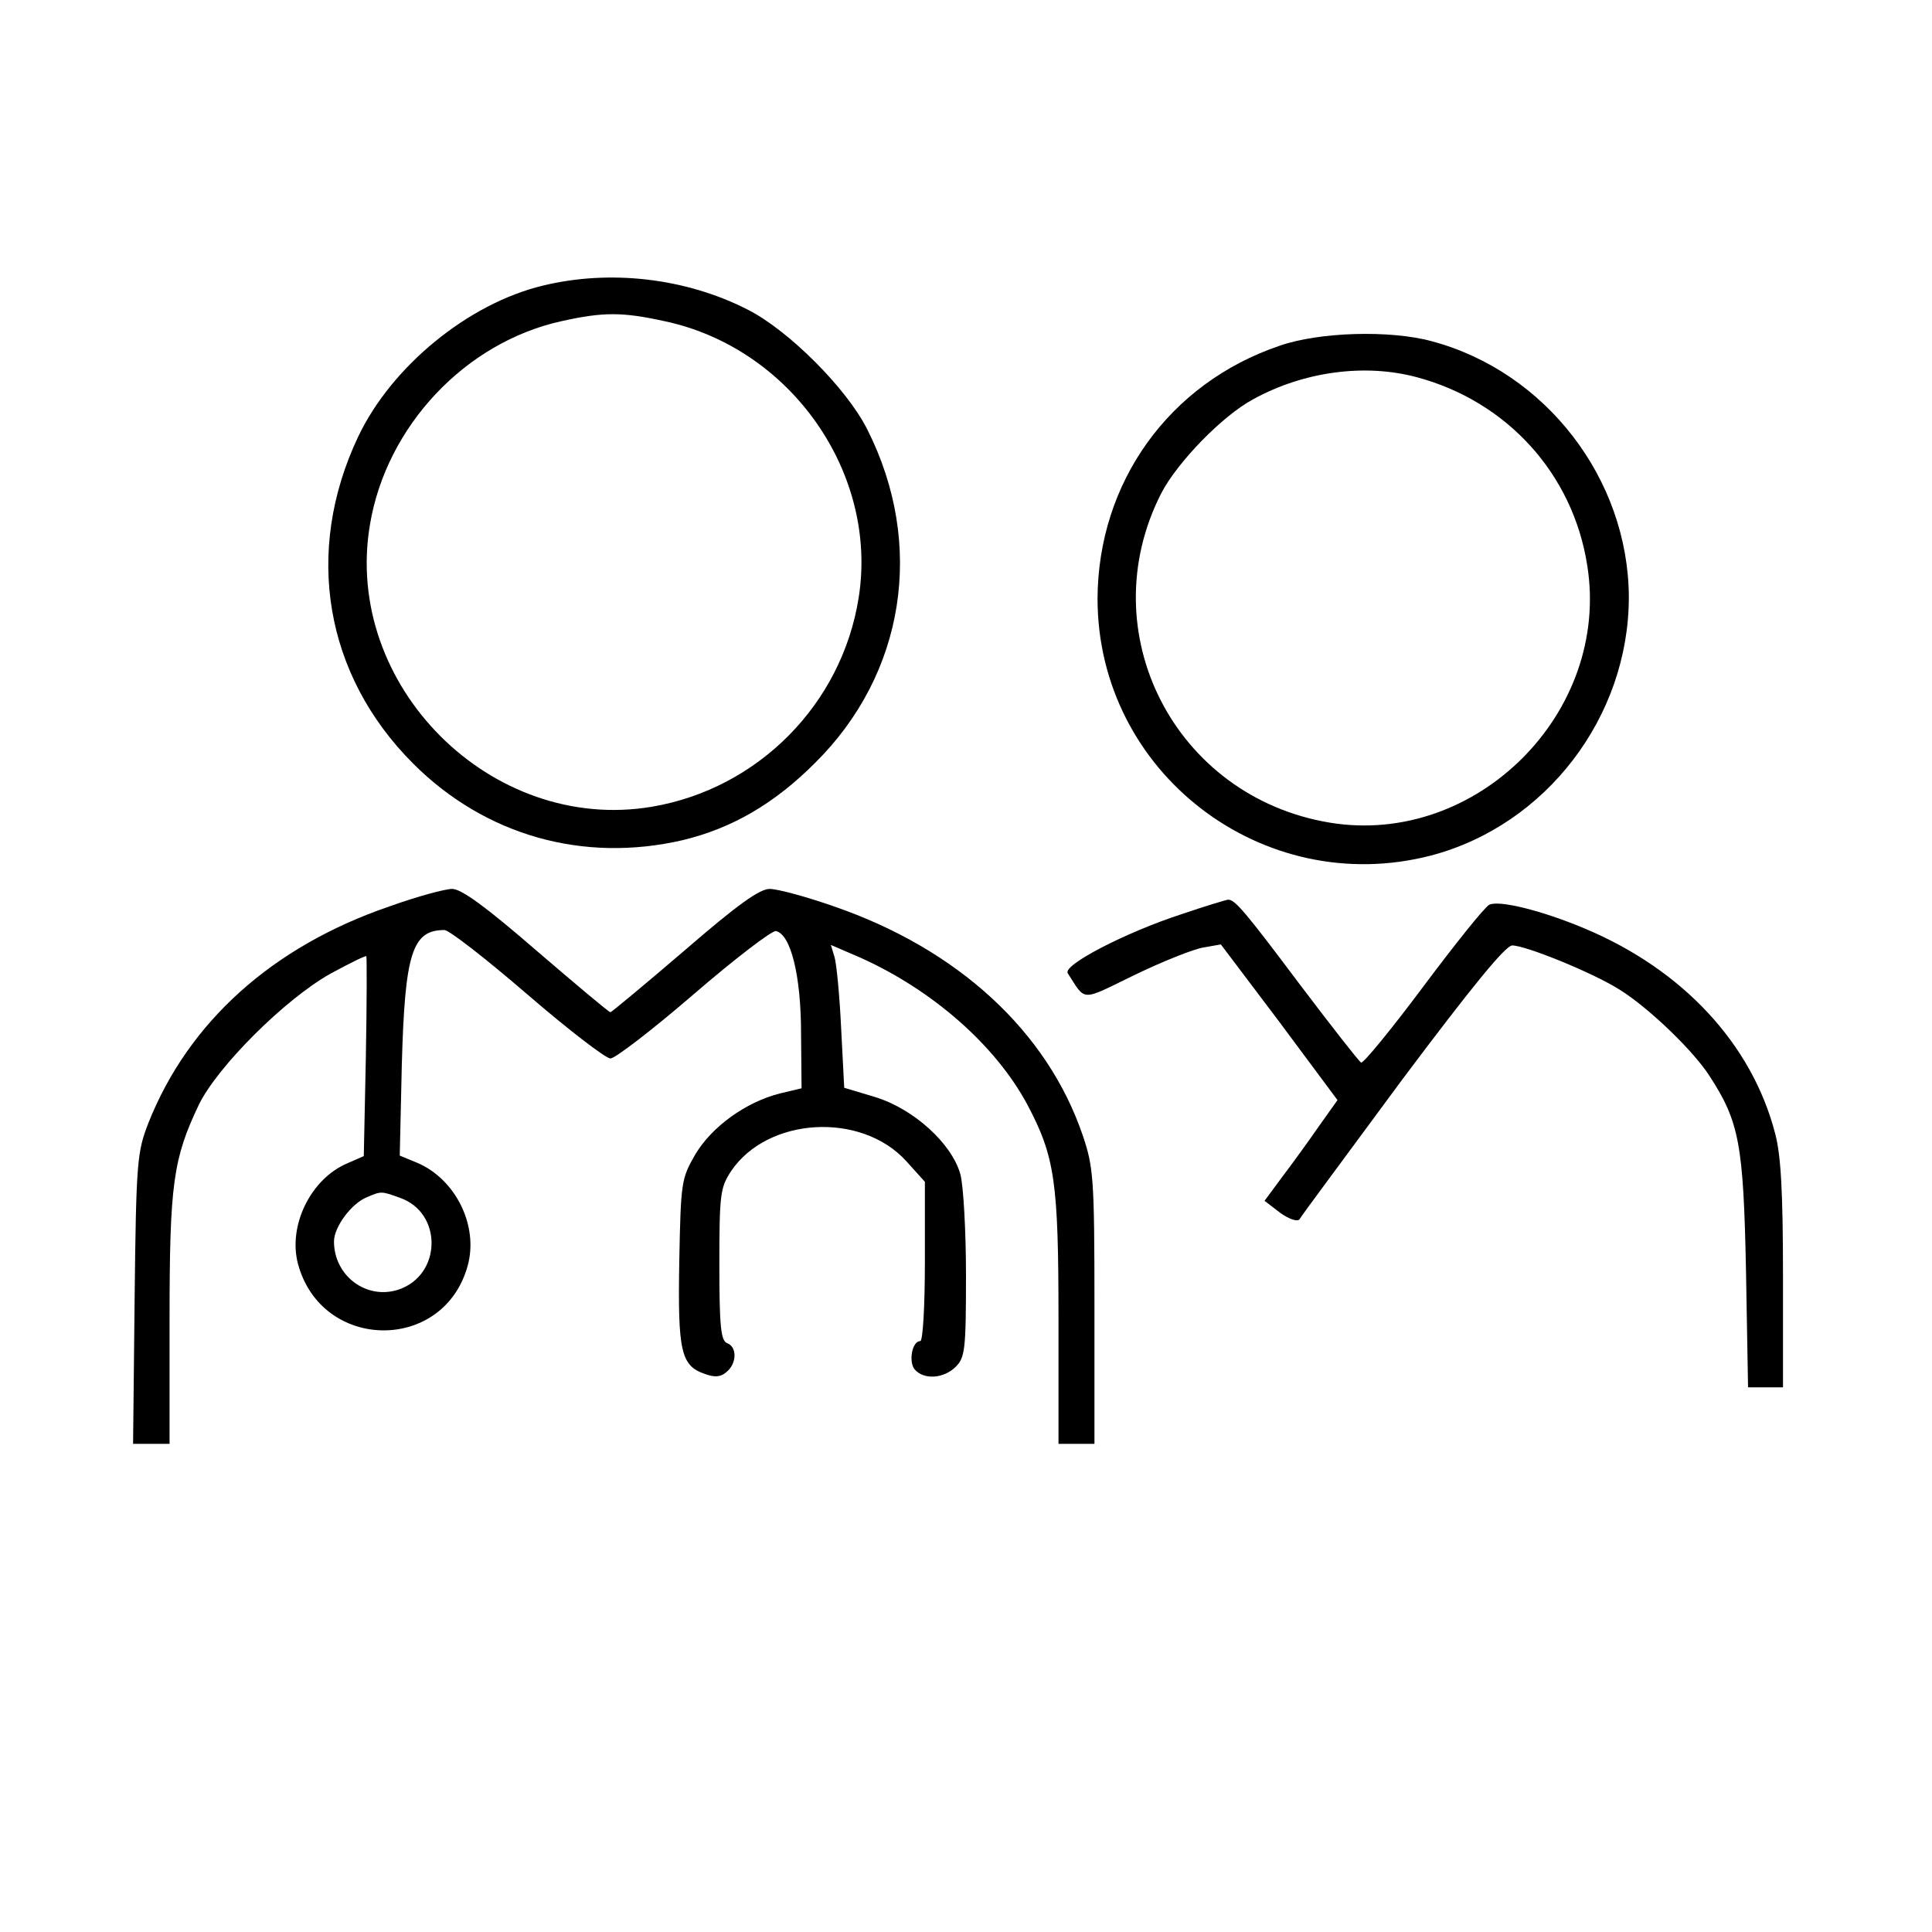
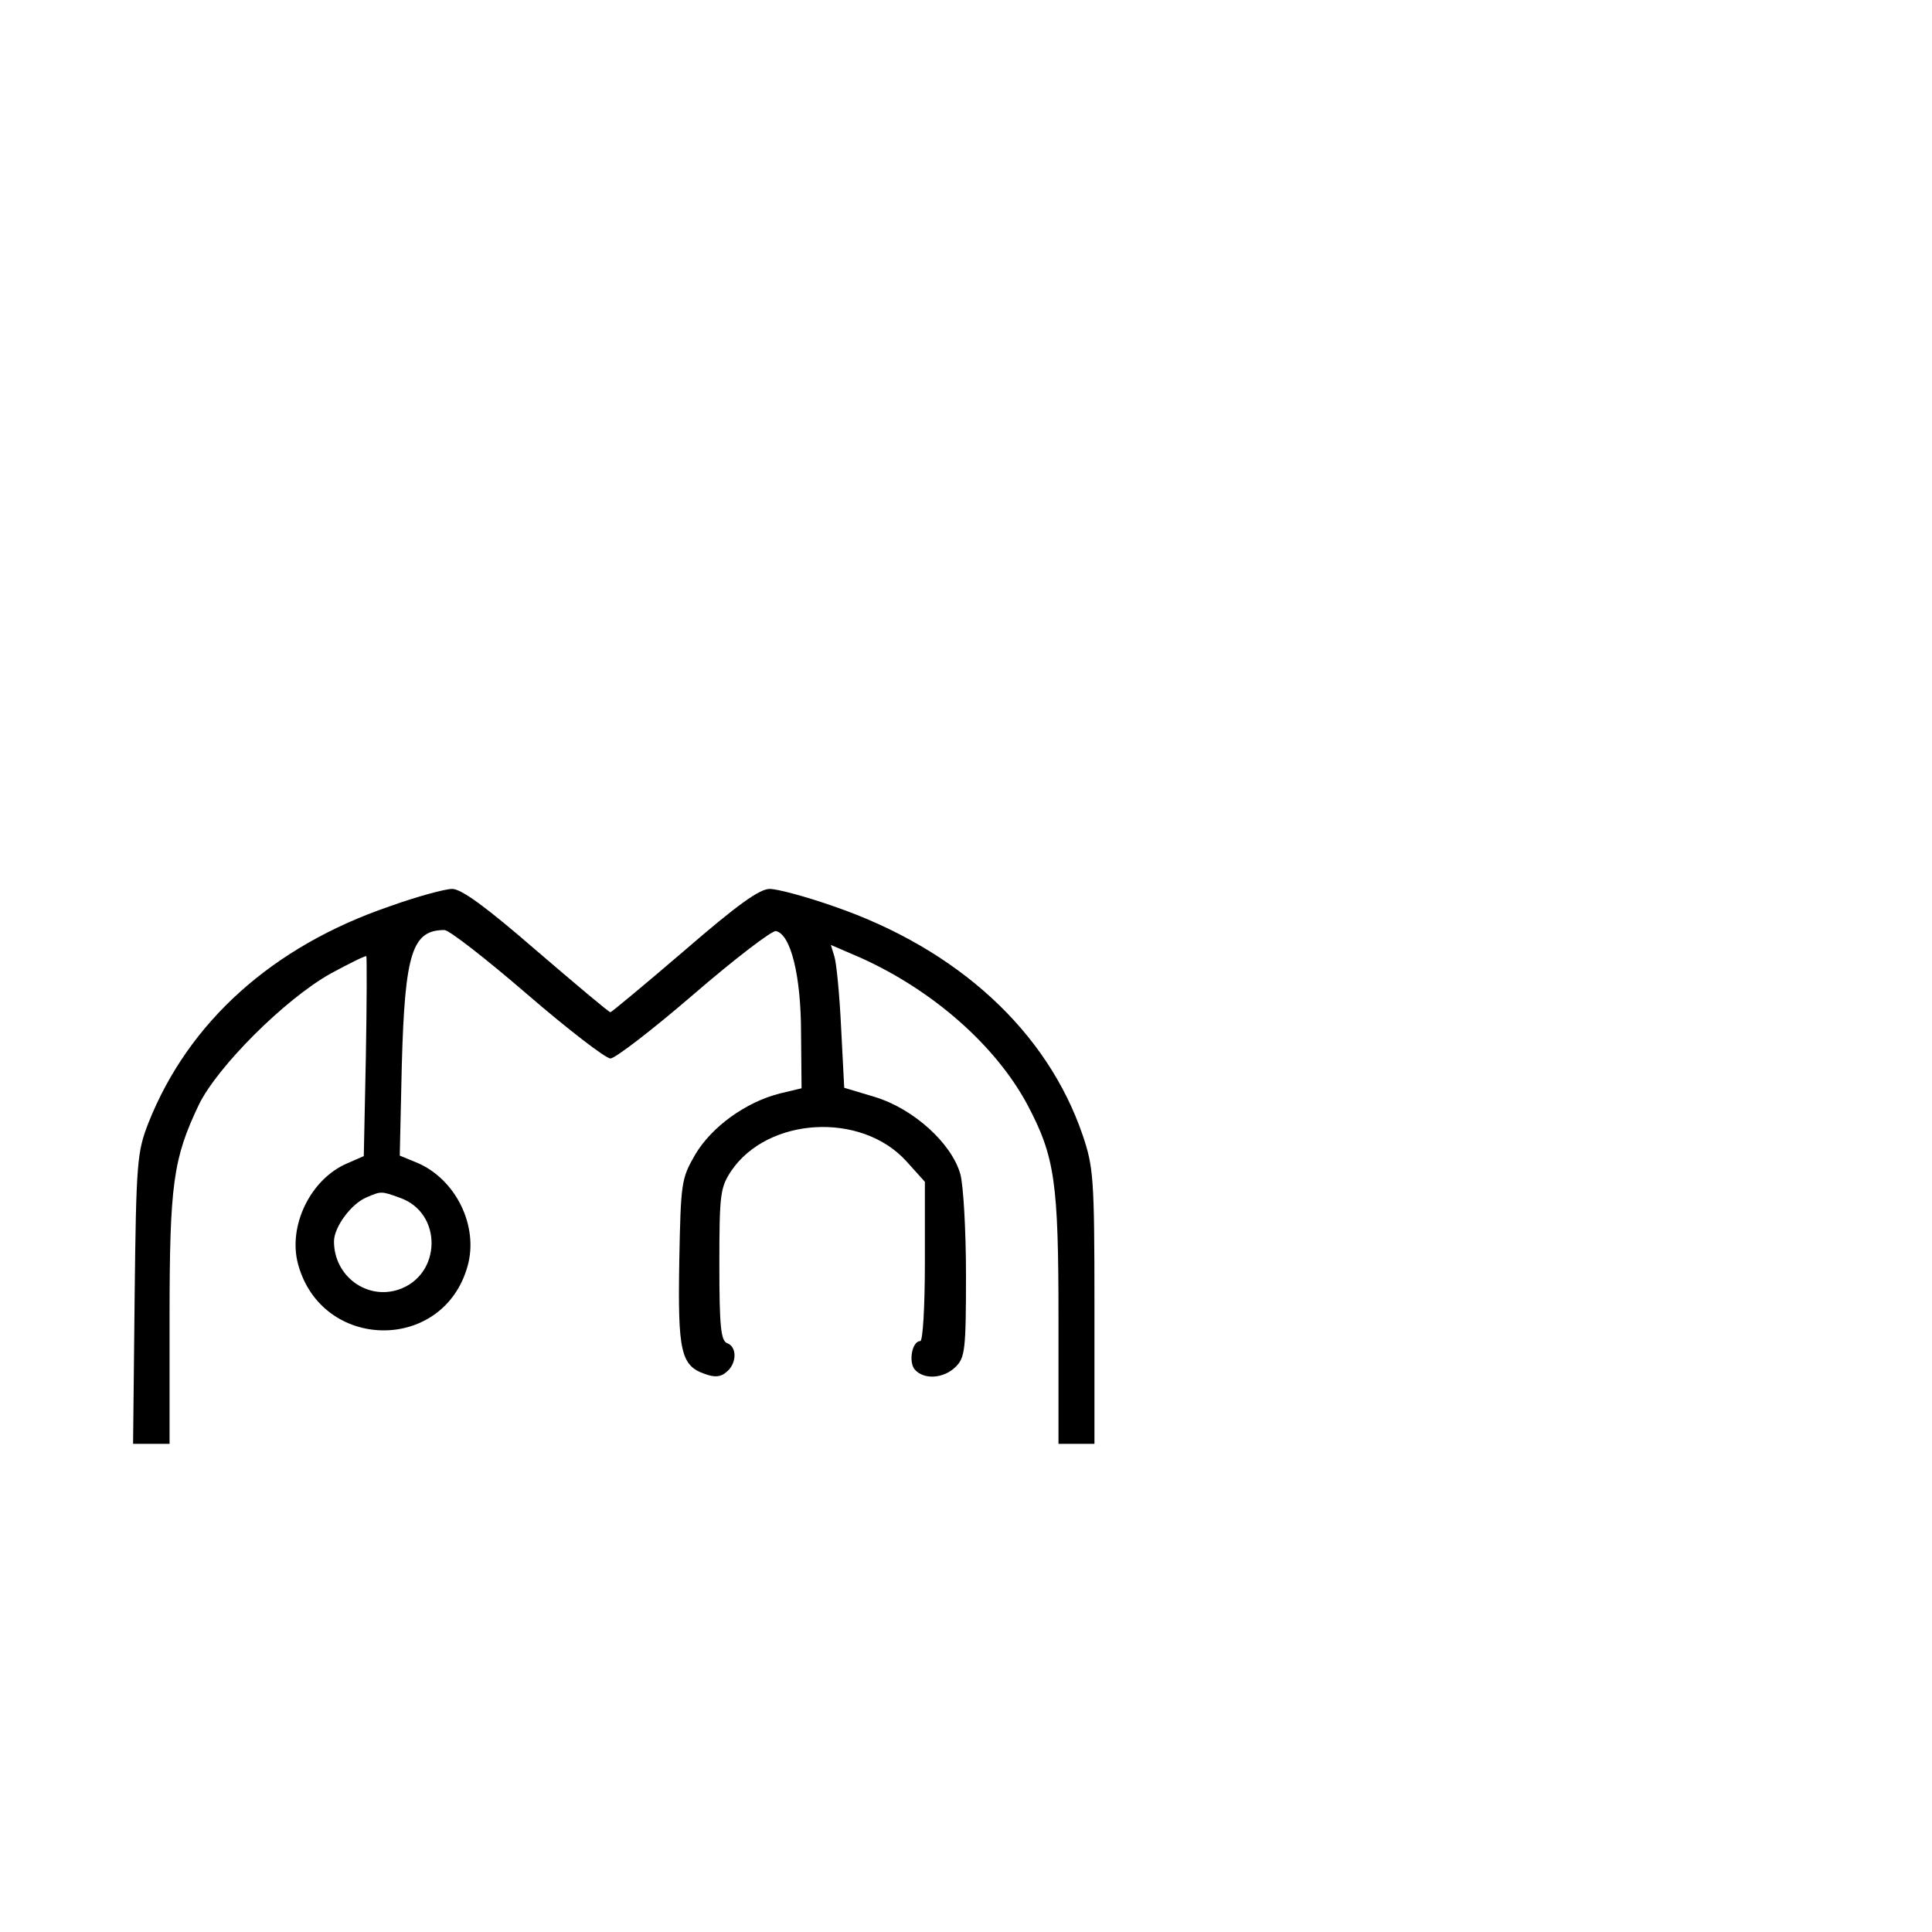
<svg xmlns="http://www.w3.org/2000/svg" version="1.0" width="376pt" height="376pt" viewBox="0 0 376 376" preserveAspectRatio="xMidYMid meet">
  <g transform="translate(0,376) scale(0.1,-0.1)" fill="#000000" stroke="none">
-     <path d="M1056 3204 c-145 -35 -294 -157 -359 -294 -106 -224 -65 -464 107 -636 140 -140 331 -194 525 -149 95 23 177 70 257 150 175 173 215 425 102 649 -40 80 -154 194 -234 234 -120 61 -267 78 -398 46z m237 -69 c246 -52 417 -296 378 -539 -33 -207 -196 -371 -402 -406 -313 -53 -602 236 -549 549 32 192 186 355 373 396 81 18 118 18 200 0z" />
-     <path d="M2490 3087 c-215 -73 -353 -266 -354 -492 0 -338 321 -585 649 -500 224 59 385 270 385 503 -1 230 -162 439 -384 498 -81 22 -219 18 -296 -9z m267 -61 c176 -47 304 -188 332 -366 46 -287 -216 -548 -501 -501 -302 50 -466 371 -328 641 31 60 119 151 179 183 98 54 217 70 318 43z" />
    <path d="M758 1996 c-228 -78 -391 -225 -469 -421 -22 -57 -24 -73 -27 -342 l-3 -283 35 0 36 0 0 243 c0 263 7 312 57 417 36 74 167 205 256 255 37 20 69 36 70 34 1 -2 1 -91 -1 -197 l-4 -192 -32 -14 c-71 -30 -116 -121 -96 -196 46 -170 283 -173 330 -4 22 78 -23 169 -98 201 l-34 14 4 177 c6 217 20 262 83 262 9 0 81 -56 161 -125 80 -69 153 -125 162 -125 9 0 82 56 162 125 80 69 152 124 160 123 29 -6 49 -87 49 -199 l1 -107 -42 -10 c-67 -17 -133 -65 -165 -119 -27 -47 -28 -53 -31 -208 -3 -175 3 -203 50 -219 19 -7 31 -6 42 4 20 16 21 49 1 56 -12 5 -15 32 -15 154 0 137 2 149 23 181 71 105 253 116 341 19 l36 -40 0 -155 c0 -89 -4 -155 -9 -155 -16 0 -23 -40 -11 -55 18 -21 57 -18 80 5 18 18 20 33 20 178 0 86 -5 175 -11 197 -17 60 -91 127 -166 150 l-60 18 -6 116 c-3 64 -9 126 -13 139 l-7 23 58 -25 c140 -63 262 -170 324 -285 54 -102 61 -150 61 -418 l0 -243 35 0 35 0 0 268 c0 250 -2 271 -23 333 -69 202 -243 362 -484 445 -54 19 -110 34 -125 34 -20 0 -63 -31 -166 -120 -77 -66 -142 -120 -144 -120 -3 0 -67 54 -144 120 -98 85 -146 120 -164 120 -14 0 -69 -15 -122 -34z m20 -567 c84 -29 82 -151 -3 -179 -62 -20 -125 27 -125 94 0 28 34 74 64 86 28 12 28 12 64 -1z" />
-     <path d="M2300 1981 c-108 -35 -232 -99 -222 -115 36 -56 24 -55 131 -3 54 26 114 50 133 53 l34 6 114 -151 113 -152 -37 -52 c-20 -29 -52 -73 -71 -98 l-34 -46 30 -23 c18 -13 34 -18 38 -13 3 6 94 128 200 272 135 180 201 261 214 261 26 0 157 -53 209 -86 55 -34 143 -118 175 -168 58 -89 66 -133 71 -378 l4 -228 34 0 34 0 0 218 c0 161 -4 233 -15 275 -45 175 -180 320 -371 400 -83 35 -168 56 -186 46 -9 -5 -66 -76 -128 -159 -62 -83 -116 -149 -121 -148 -4 2 -58 71 -120 153 -105 140 -126 165 -139 164 -3 0 -43 -12 -90 -28z" />
  </g>
</svg>